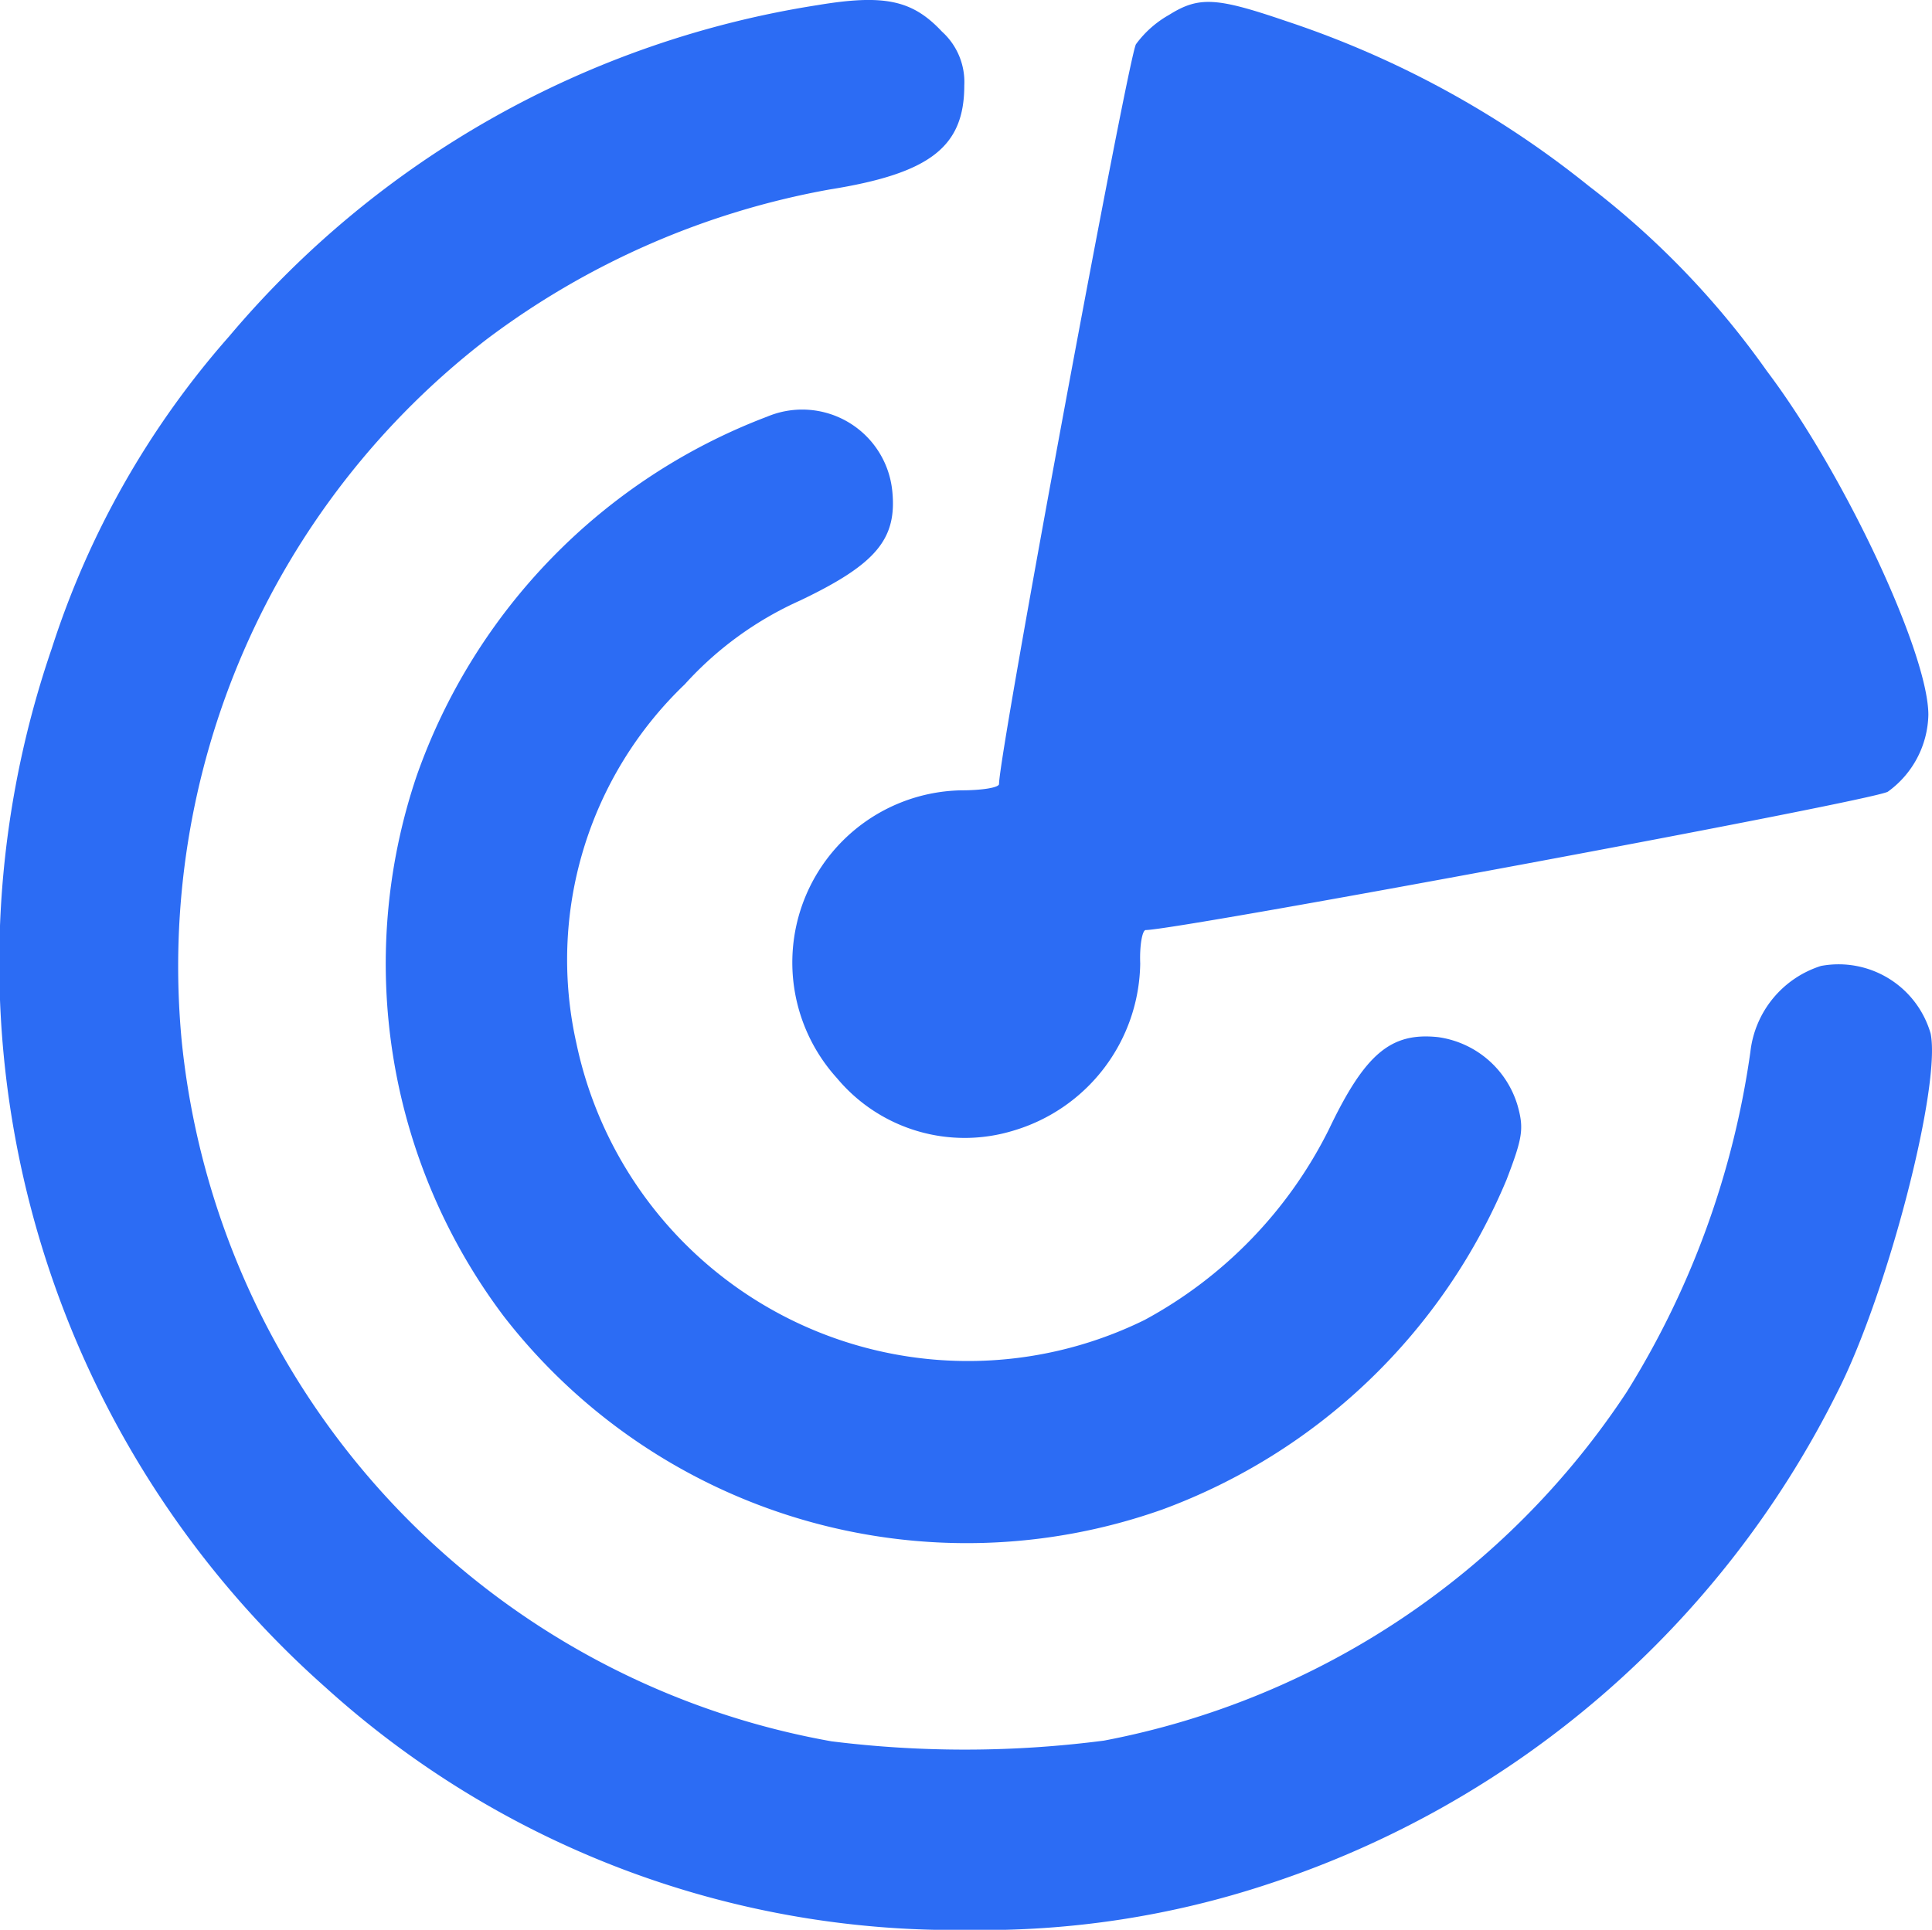
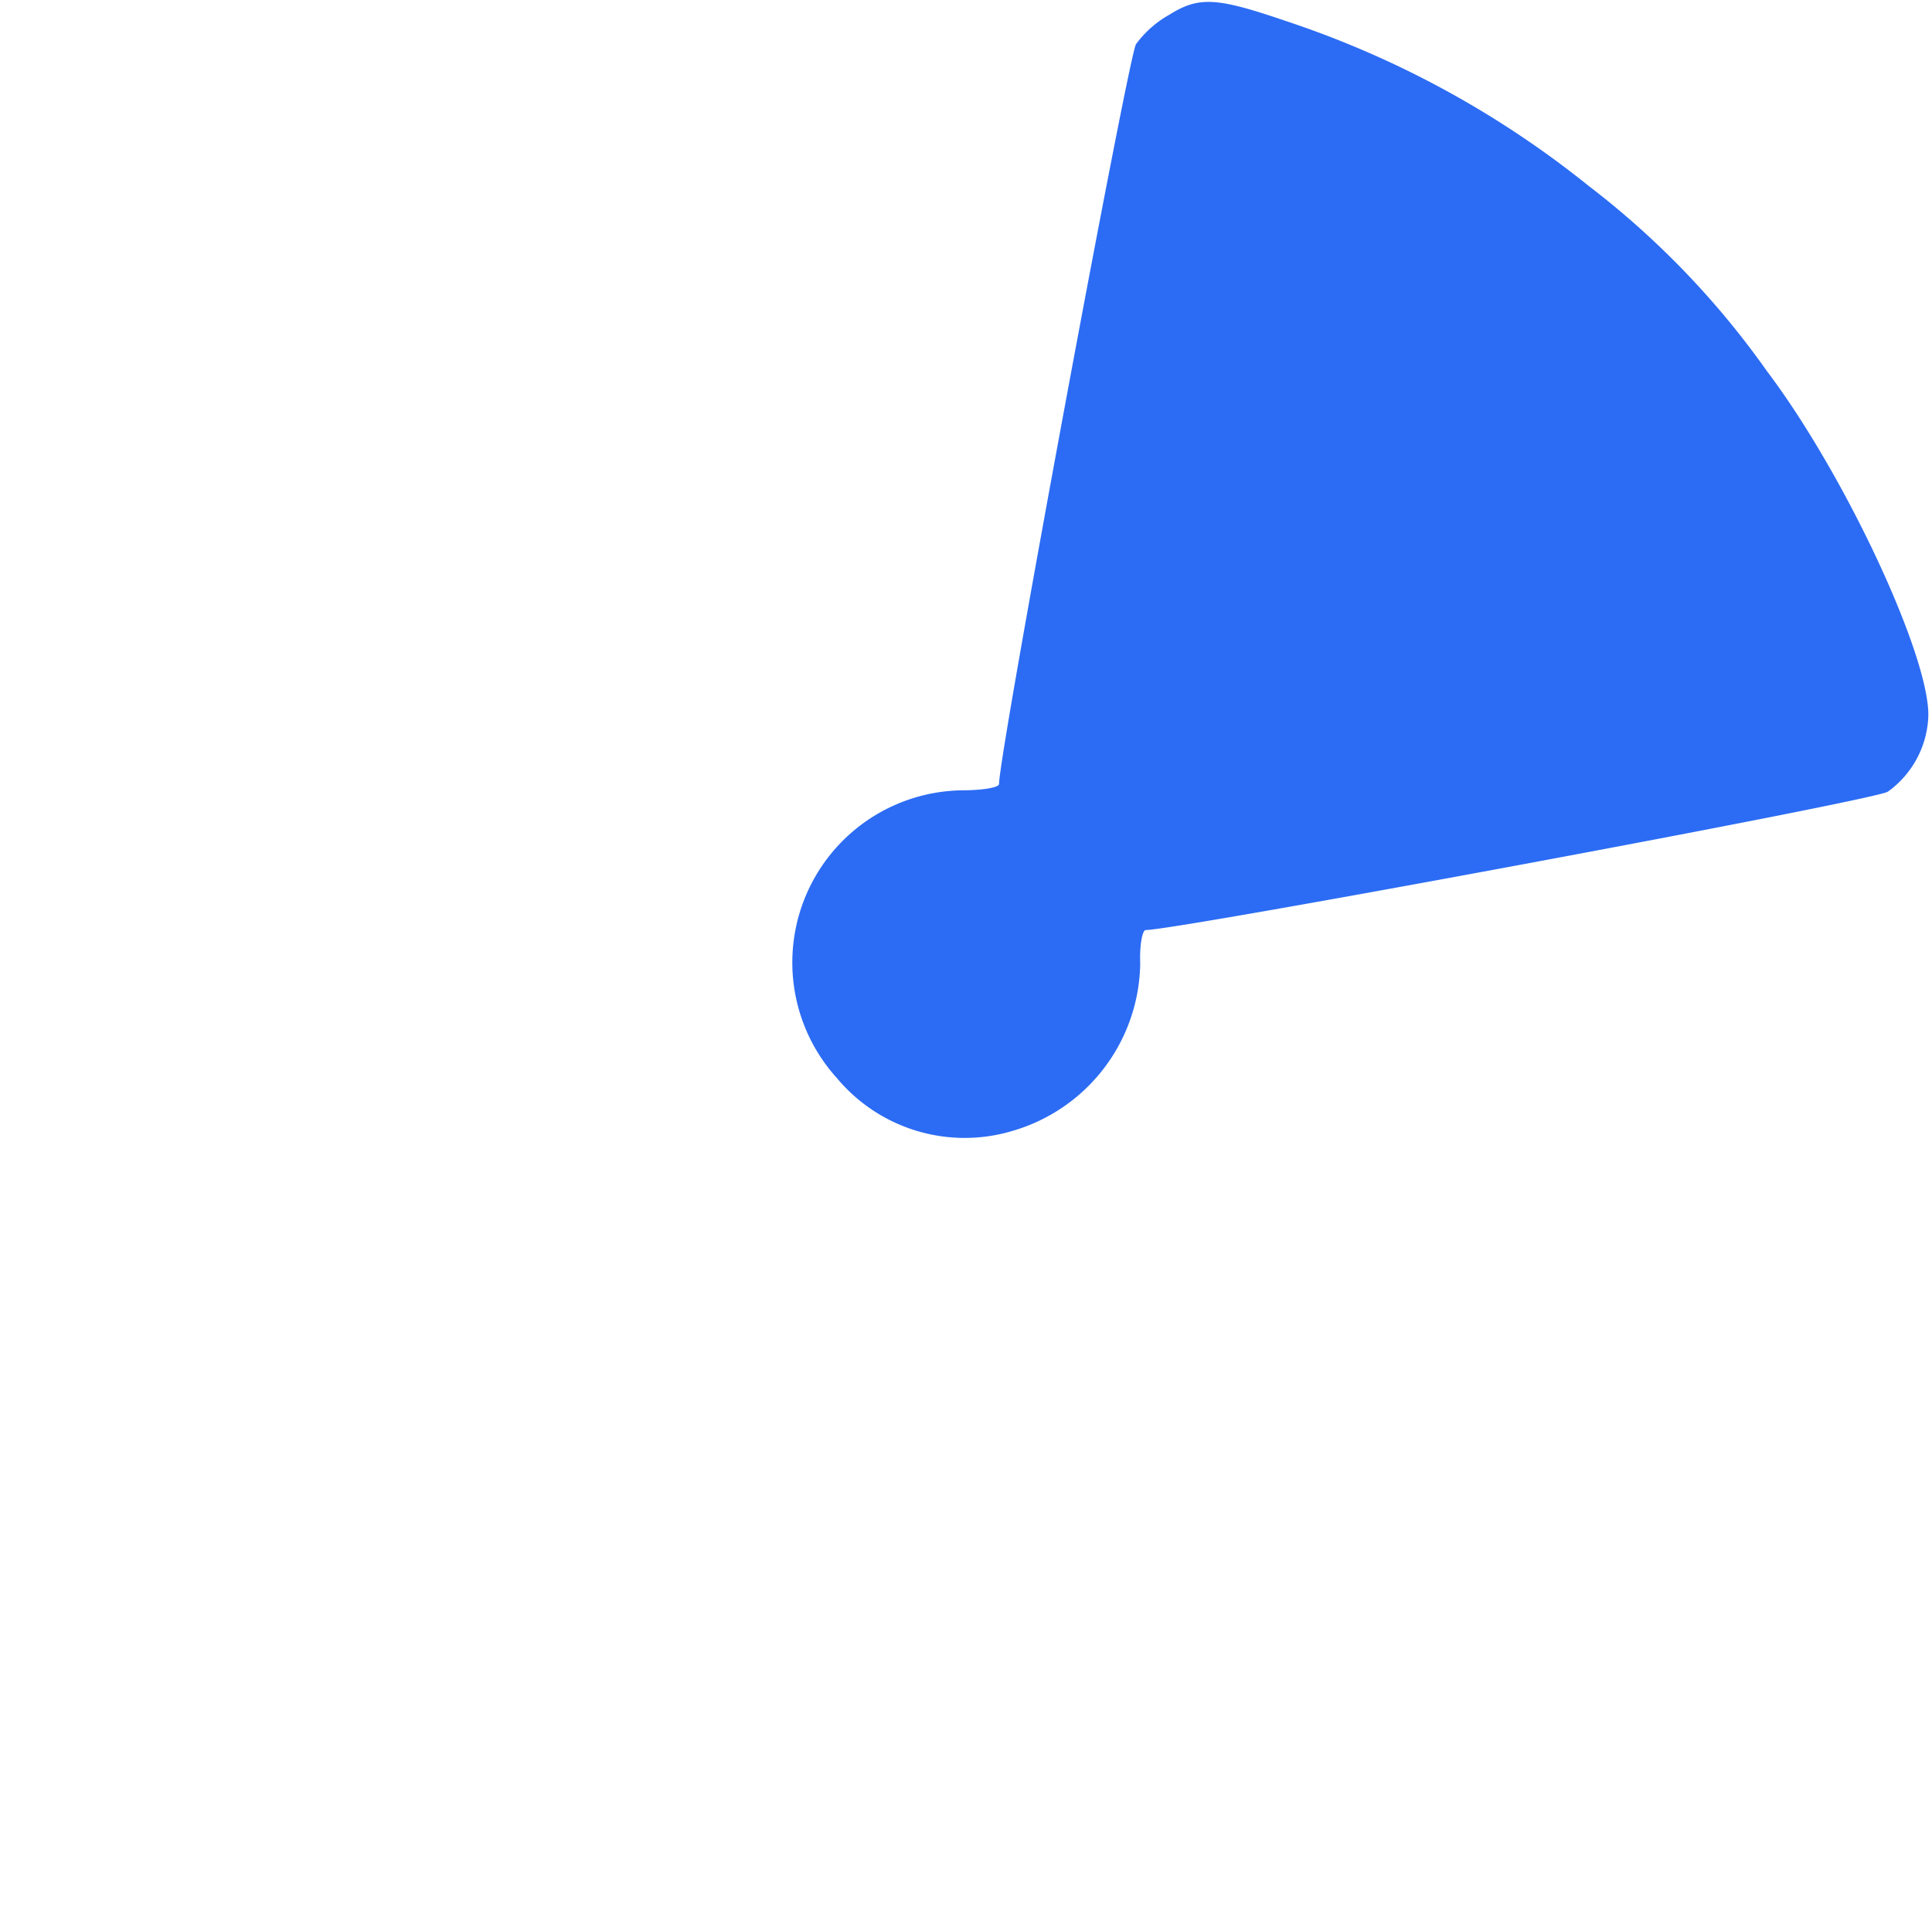
<svg xmlns="http://www.w3.org/2000/svg" width="35.032" height="35" viewBox="0 0 35.032 35">
  <g id="radar_meteo" transform="translate(-26.998 306.135)">
-     <path id="Path_1524" data-name="Path 1524" d="M41.822-306.042a17.474,17.474,0,0,0-10.668,6.006,15.915,15.915,0,0,0-3.218,5.664A17.555,17.555,0,0,0,32.9-275.532a17,17,0,0,0,11.644,4.4,16.456,16.456,0,0,0,5.461-.836A17.686,17.686,0,0,0,60.321-280.9c.9-1.774,1.875-5.524,1.685-6.487a1.737,1.737,0,0,0-1.989-1.229,1.851,1.851,0,0,0-1.28,1.558,15.824,15.824,0,0,1-2.243,6.17,14.631,14.631,0,0,1-9.477,6.322,19.547,19.547,0,0,1-4.941.013,14.369,14.369,0,0,1-11.783-12.7,14.355,14.355,0,0,1,5.537-12.734,14.645,14.645,0,0,1,6.208-2.711c1.825-.291,2.445-.773,2.445-1.888a1.232,1.232,0,0,0-.405-.976C43.546-306.131,43.039-306.245,41.822-306.042Z" fill="#2c6cf4" />
    <path id="Path_1525" data-name="Path 1525" d="M147.235-305.621a1.9,1.9,0,0,0-.6.532c-.139.228-2.483,12.86-2.483,13.418,0,.063-.3.114-.684.114a3.123,3.123,0,0,0-2.255,5.22,3.016,3.016,0,0,0,3.206.95,3.209,3.209,0,0,0,2.293-3.028c-.013-.329.038-.608.1-.608.57,0,13.19-2.344,13.456-2.509a1.764,1.764,0,0,0,.735-1.394c0-1.115-1.52-4.371-2.927-6.234a15.434,15.434,0,0,0-3.231-3.358,17.554,17.554,0,0,0-5.486-2.99C148.1-305.938,147.78-305.963,147.235-305.621Z" transform="translate(-99.039 -0.244)" fill="#2c6cf4" />
-     <path id="Path_1526" data-name="Path 1526" d="M89.134-247.34a10.793,10.793,0,0,0-6.36,6.525,10.628,10.628,0,0,0,1.584,9.794,10.62,10.62,0,0,0,11.948,3.5,10.815,10.815,0,0,0,6.234-5.98c.291-.76.317-.925.2-1.343a1.755,1.755,0,0,0-1.444-1.242c-.849-.089-1.318.291-1.977,1.672a7.96,7.96,0,0,1-3.345,3.459,7.256,7.256,0,0,1-10.3-5.017,6.914,6.914,0,0,1,1.964-6.512,6.274,6.274,0,0,1,2.091-1.52c1.381-.659,1.761-1.115,1.672-1.989A1.641,1.641,0,0,0,89.134-247.34Z" transform="translate(-48.224 -51.239)" fill="#2c6cf4" />
  </g>
</svg>